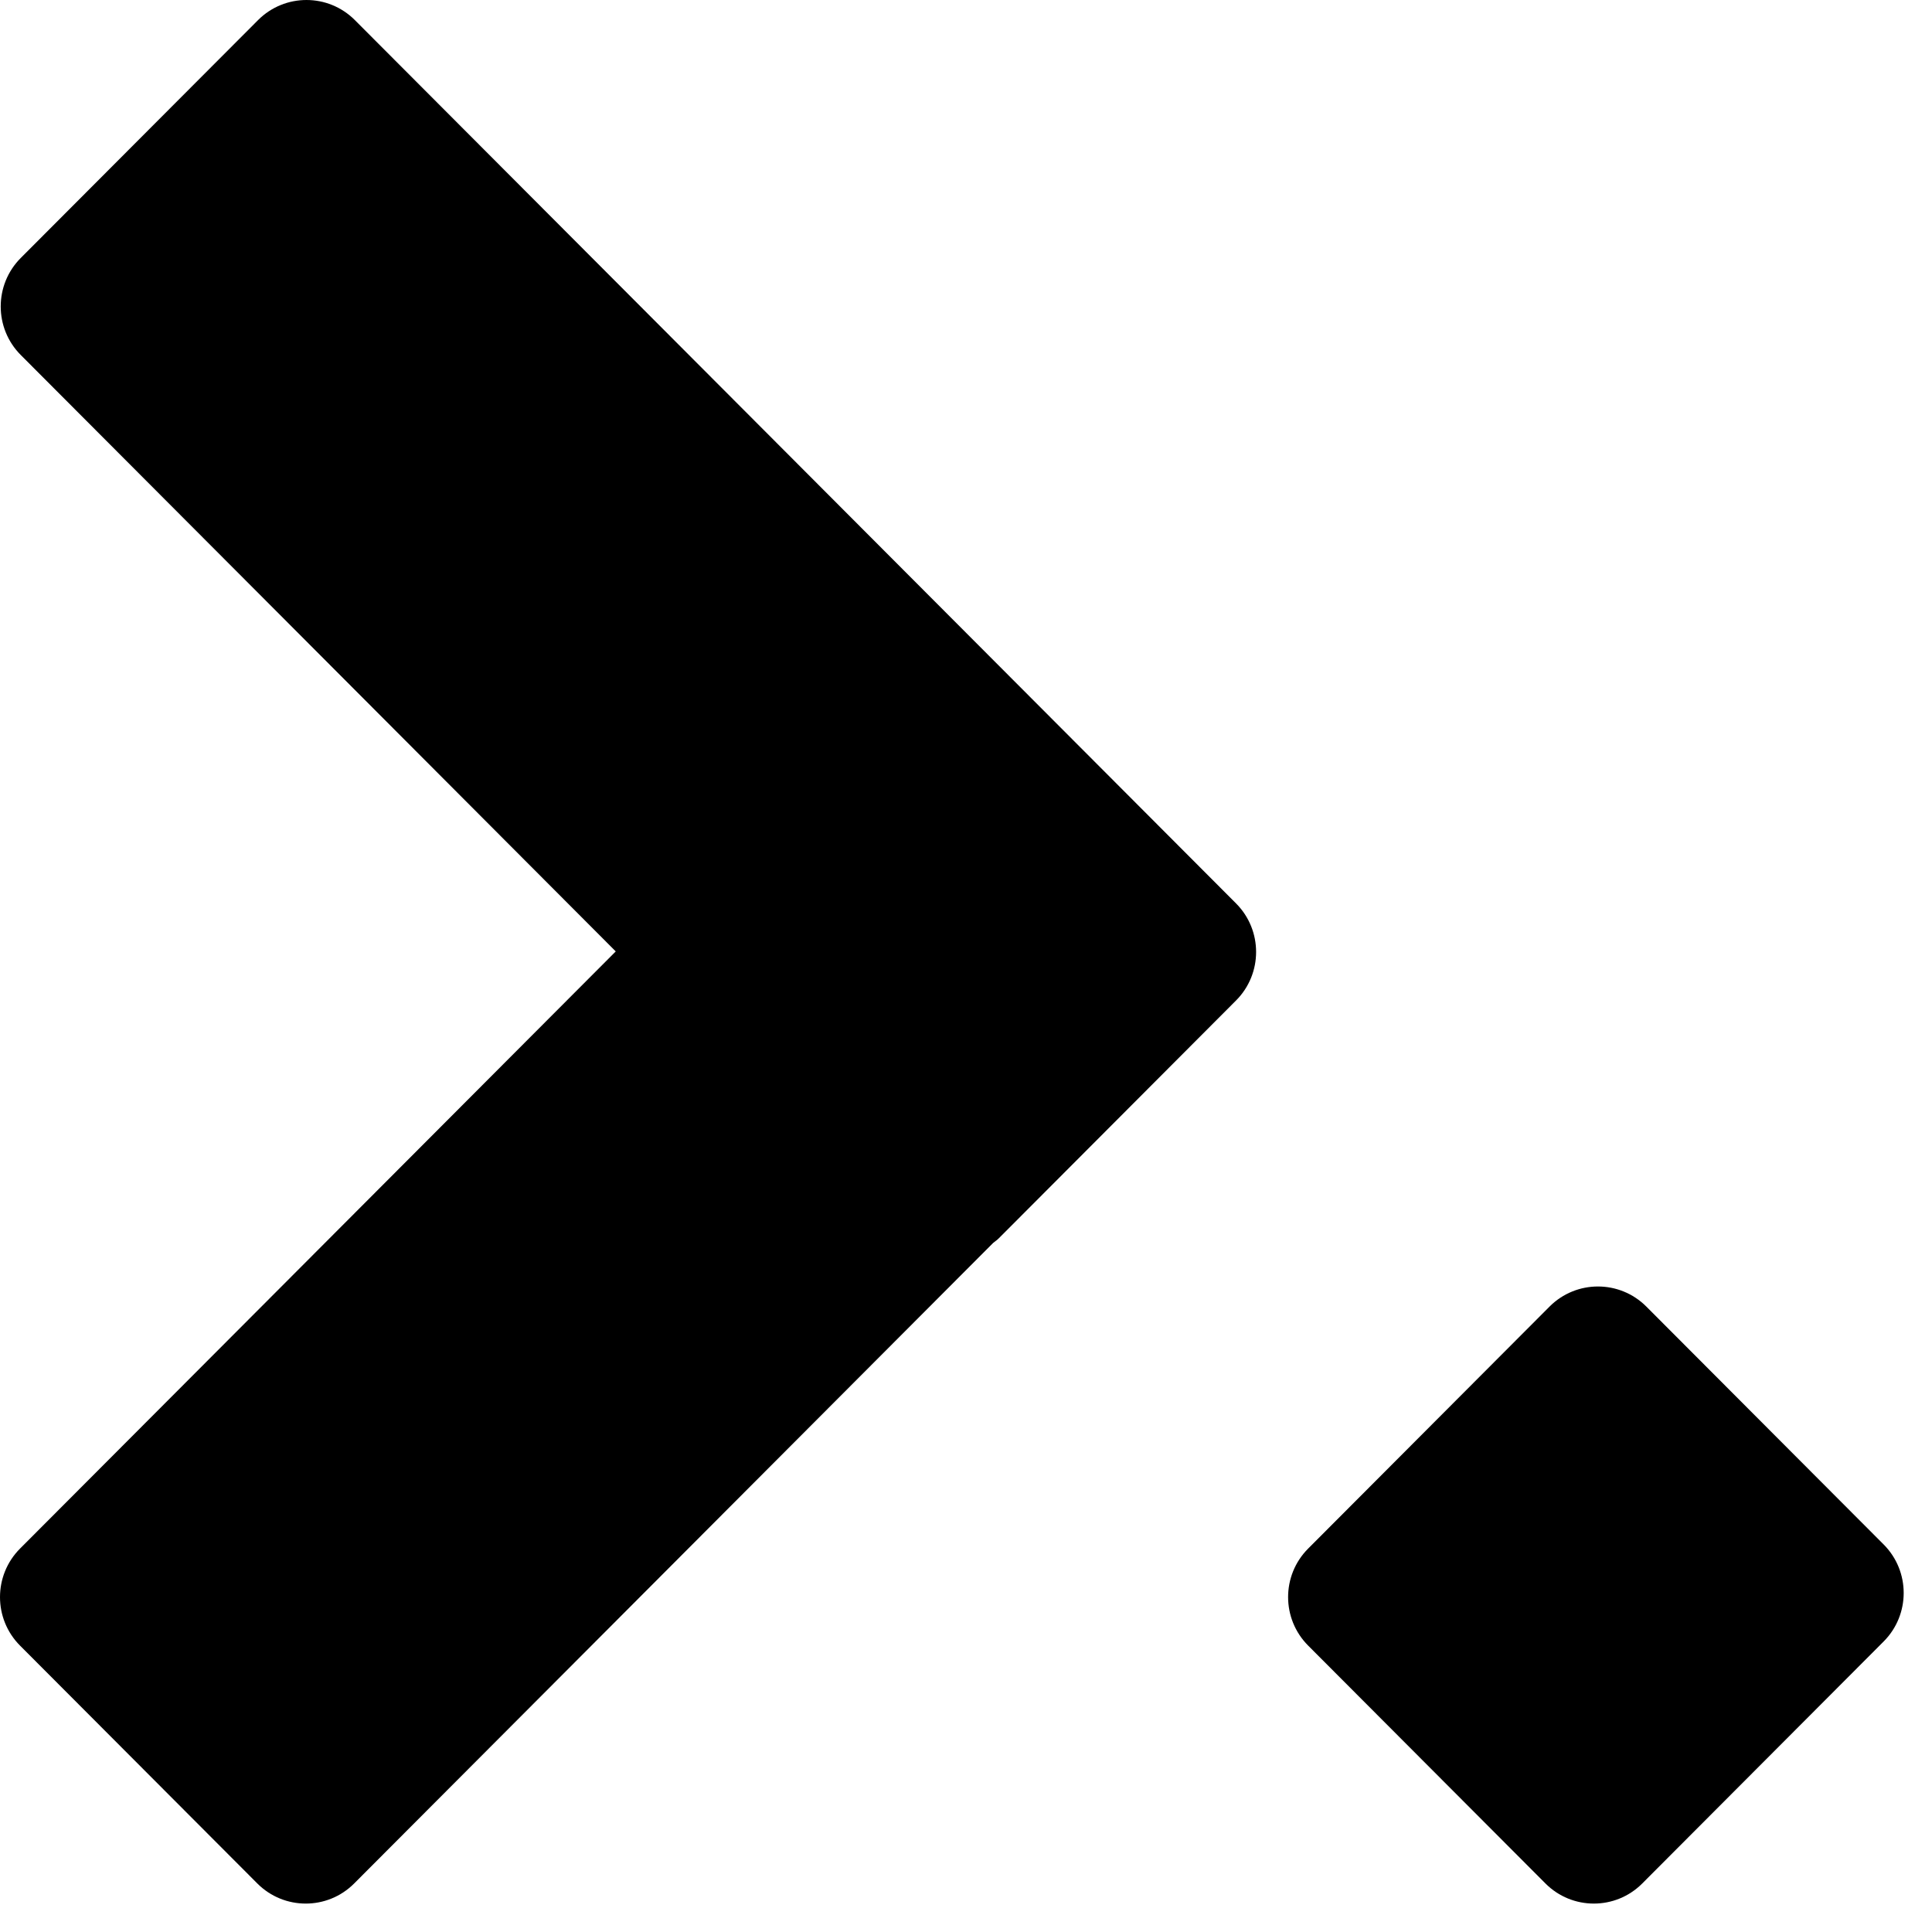
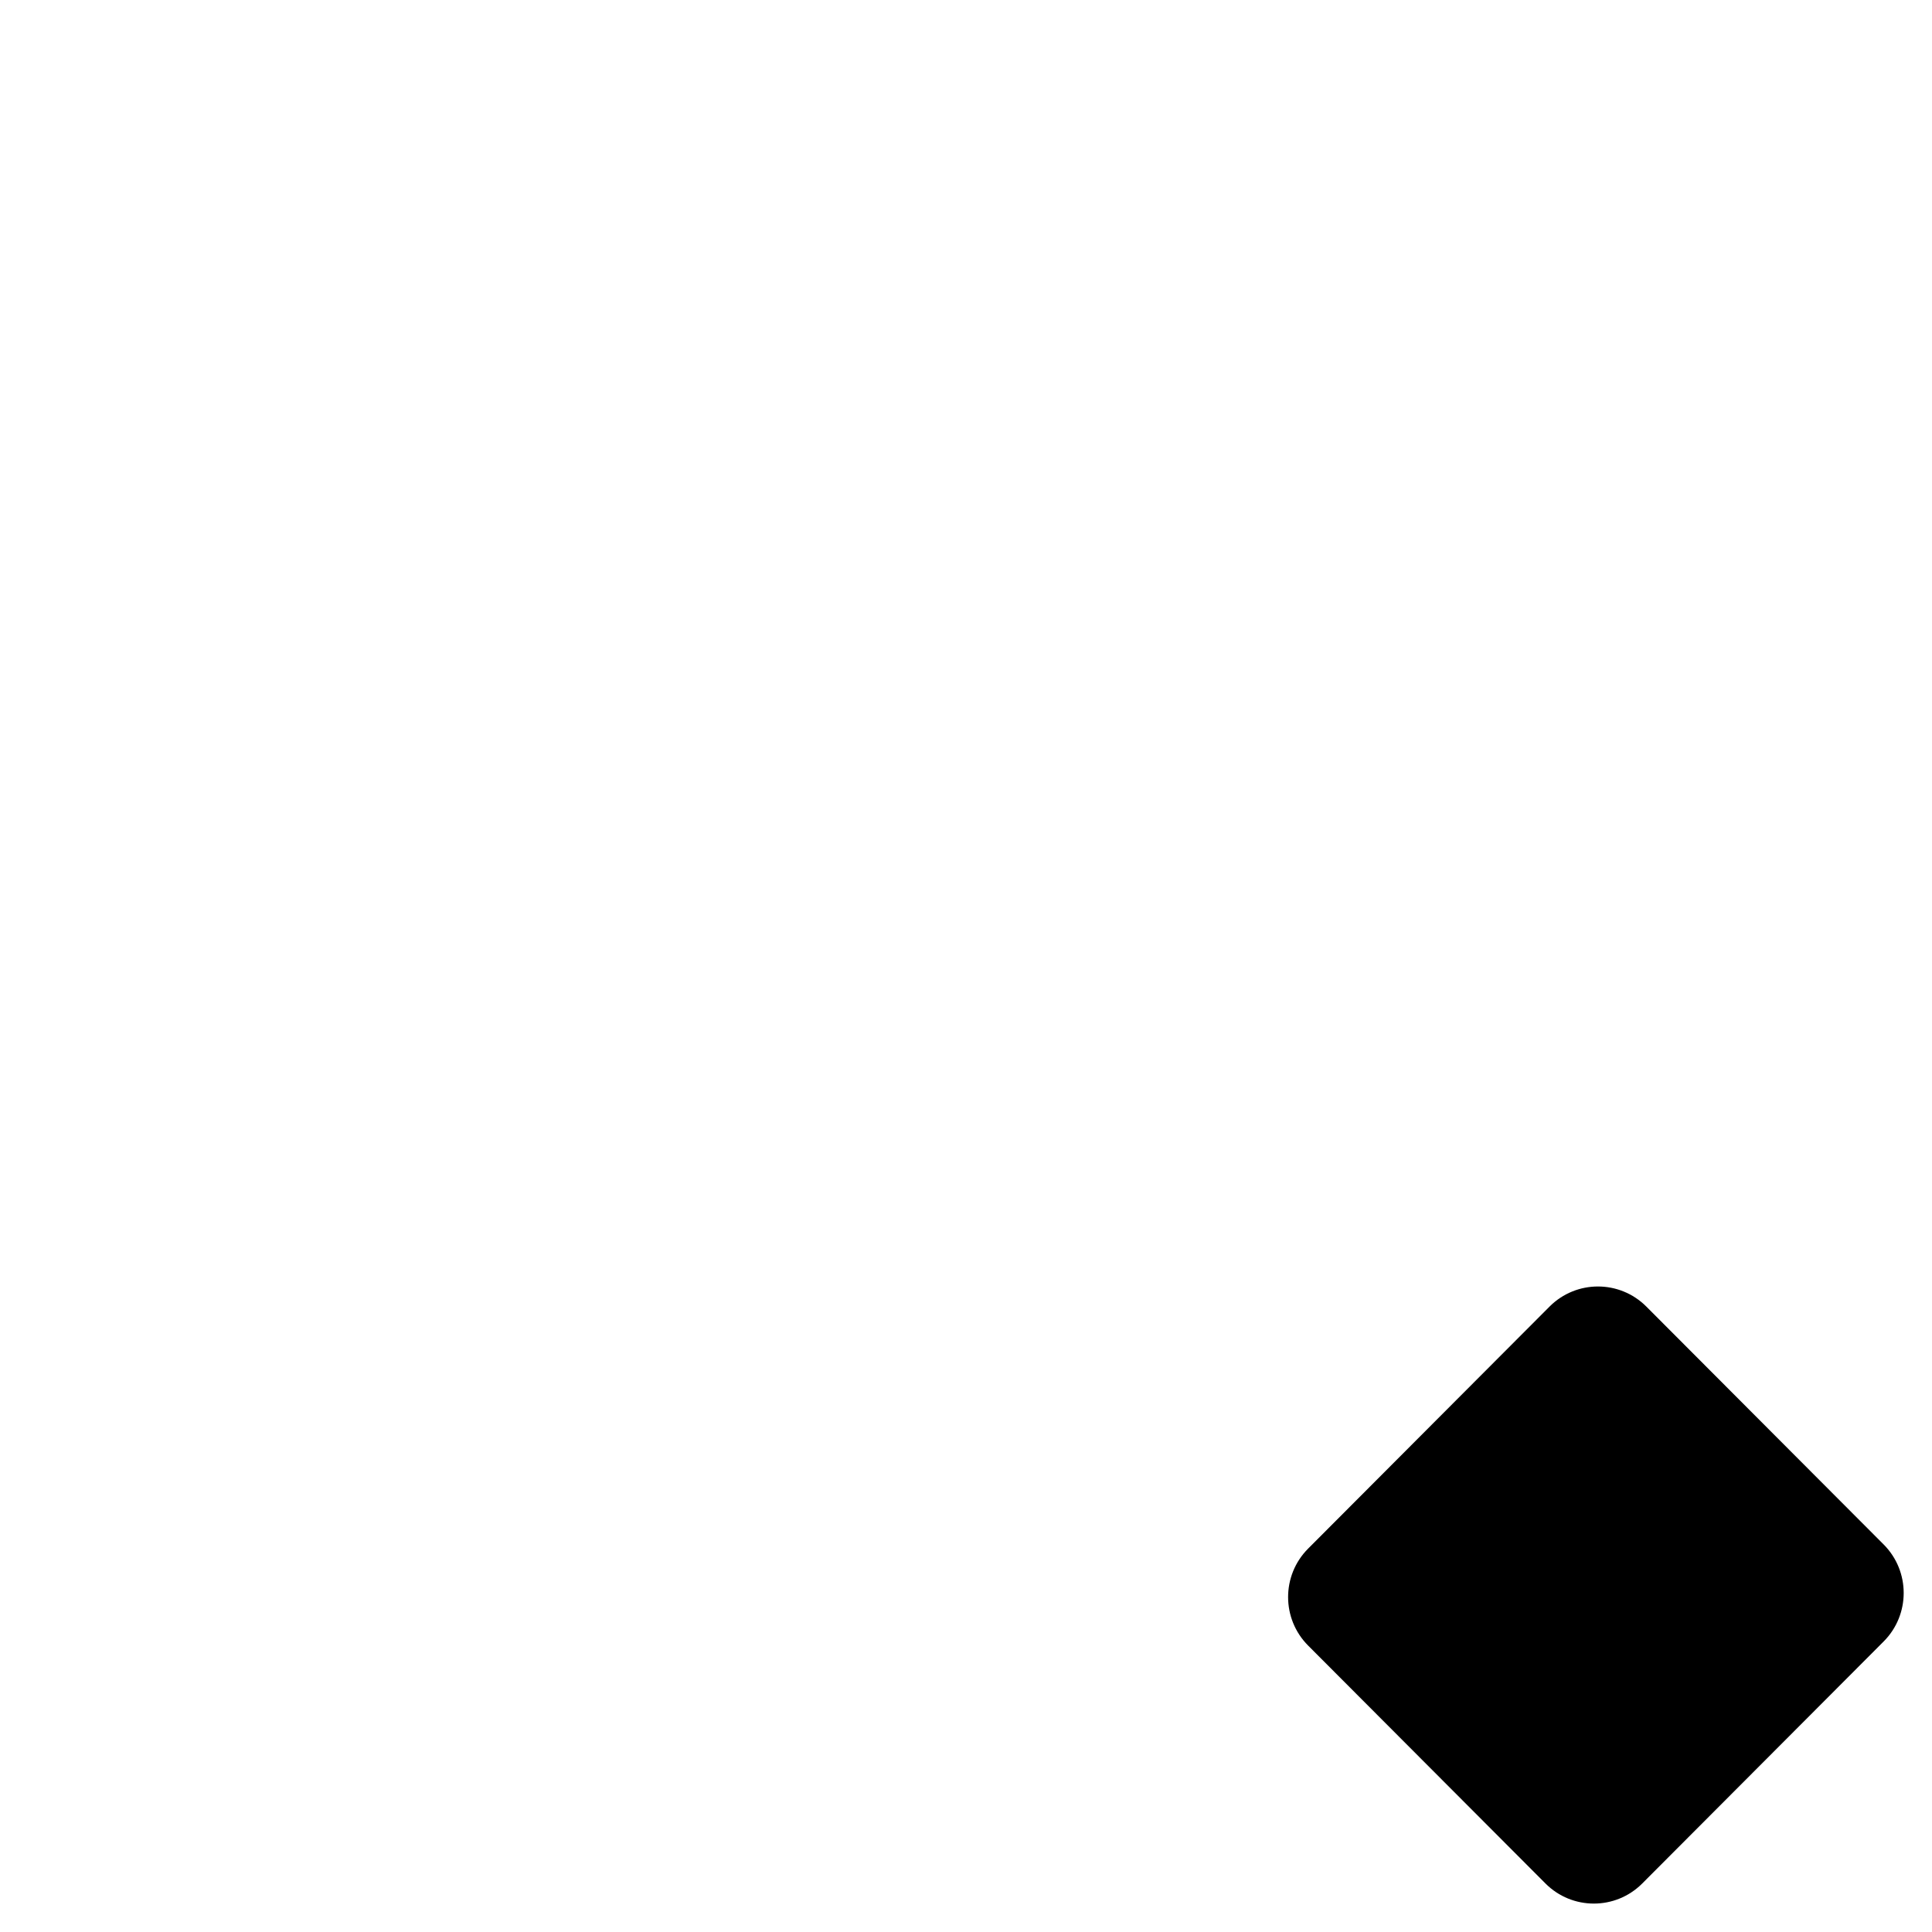
<svg xmlns="http://www.w3.org/2000/svg" width="127" height="127" viewBox="0 0 127 127" fill="none">
-   <path d="M23.327 1.321C21.57 -0.44 18.72 -0.44 16.963 1.321L1.365 16.957C-0.392 18.718 -0.392 21.575 1.365 23.336L40.476 62.542L1.318 101.795C-0.439 103.557 -0.439 106.414 1.318 108.175L16.916 123.811C18.673 125.572 21.523 125.572 23.28 123.811L65.284 81.705C65.408 81.605 65.539 81.517 65.654 81.402L81.252 65.766C83.009 64.005 83.009 61.148 81.252 59.387L23.328 1.322L23.327 1.321Z" fill="black" />
  <path d="M101.859 85.889L85.992 101.795C84.234 103.556 84.234 106.412 85.992 108.174L101.59 123.81C103.347 125.572 106.196 125.572 107.954 123.81L123.821 107.904C125.578 106.142 125.578 103.286 123.821 101.525L108.223 85.889C106.466 84.127 103.616 84.127 101.859 85.889Z" fill="black" />
</svg>